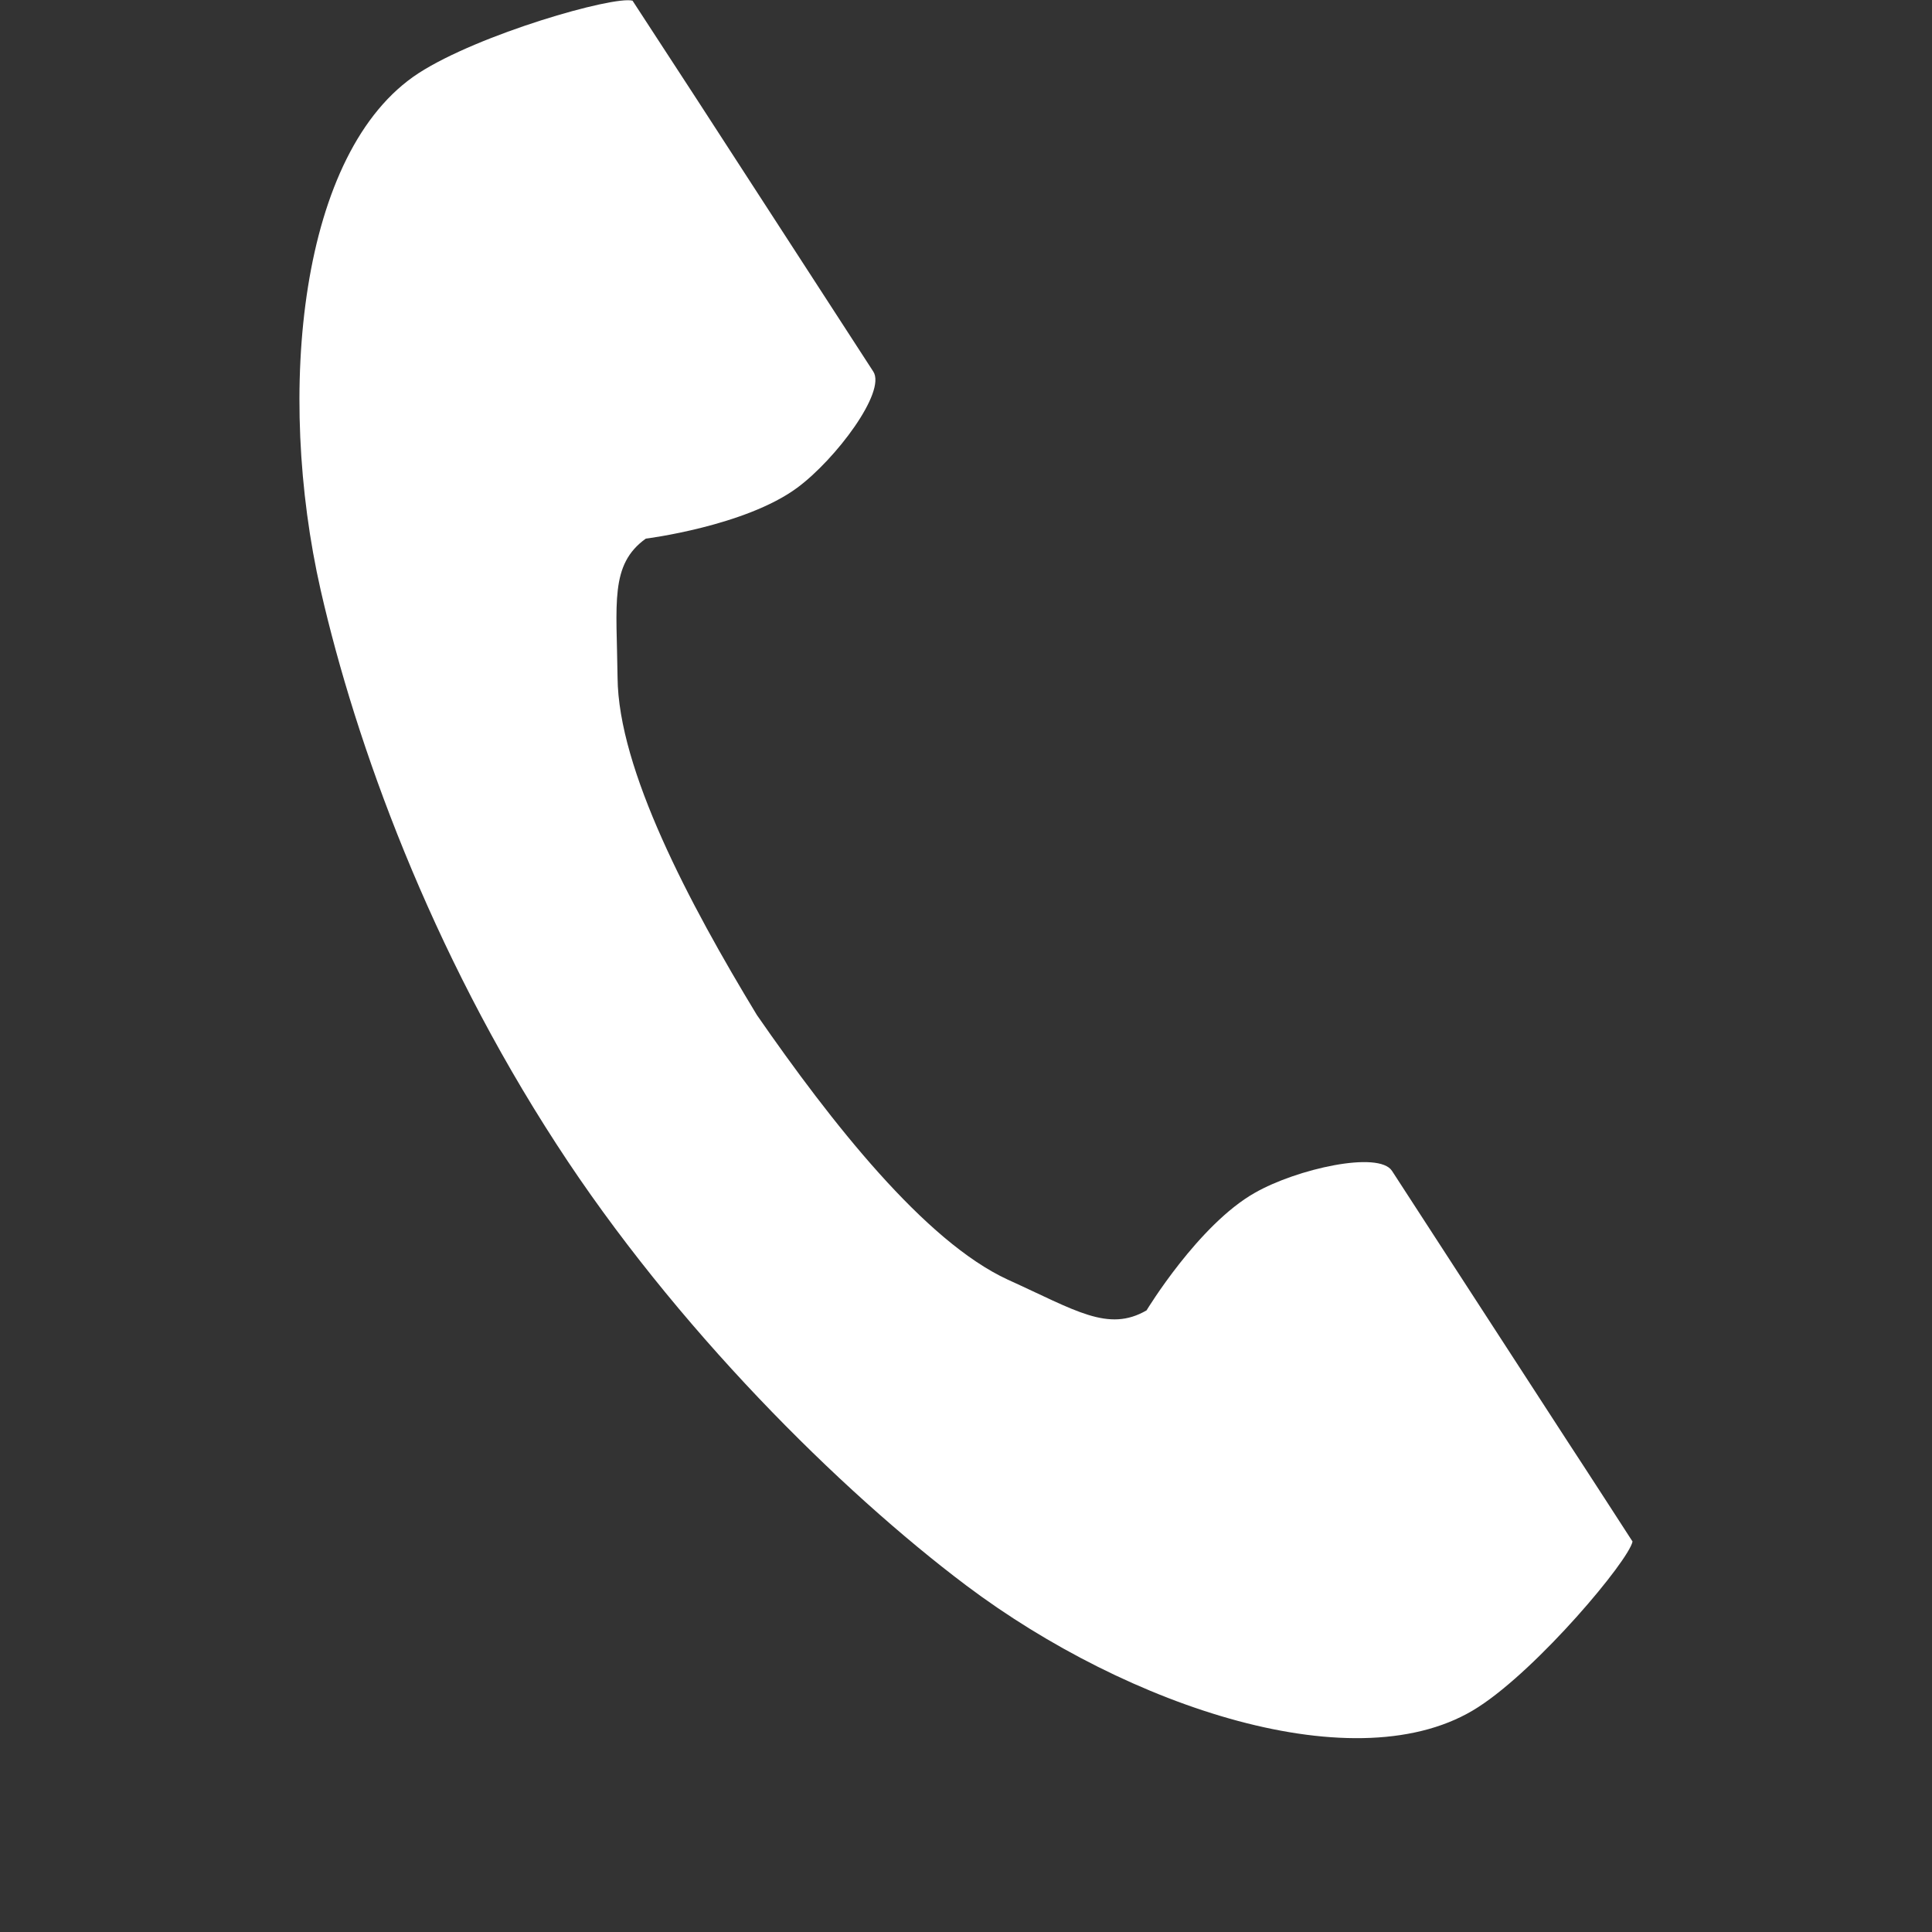
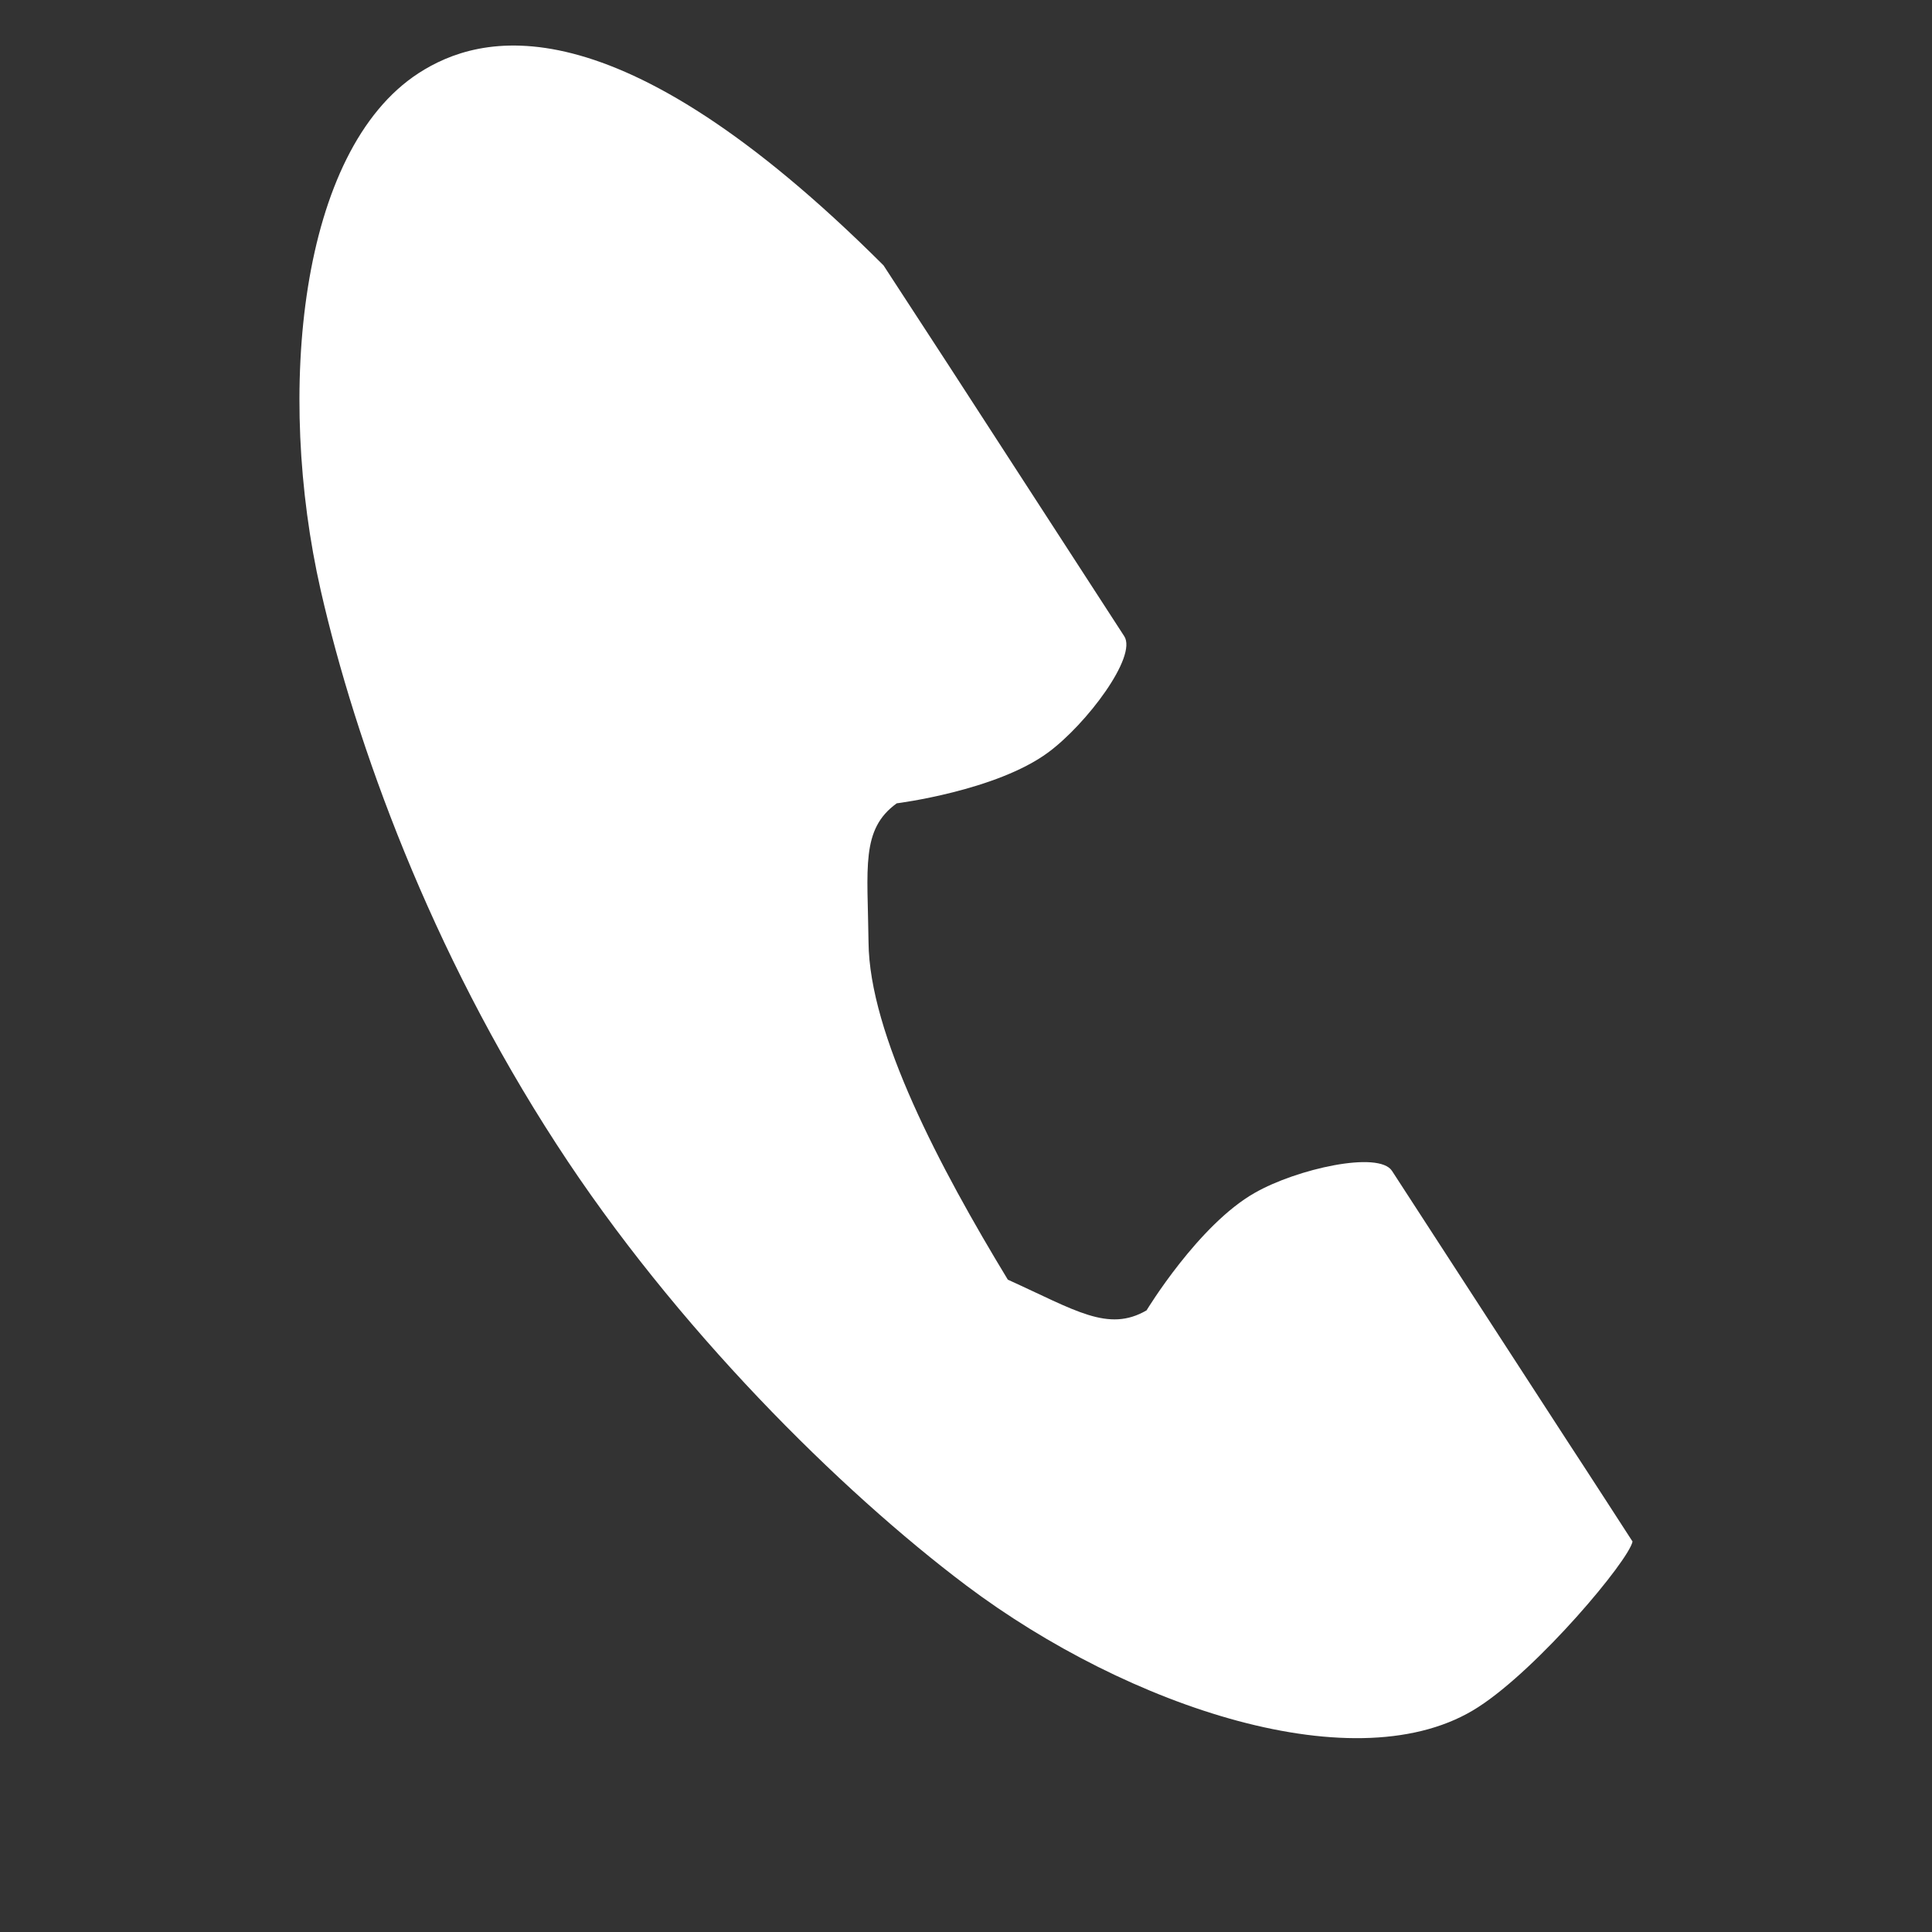
<svg xmlns="http://www.w3.org/2000/svg" version="1.1" id="_x32_" x="0px" y="0px" width="20px" height="20px" viewBox="287.641 411.952 20 20" enable-background="new 287.641 411.952 20 20" xml:space="preserve">
  <rect x="287.641" y="411.952" width="20" height="20" fill="#333333" stroke="none" />
  <g>
-     <path fill="#FFFFFF" d="M291.975,412.709c-1.238,0.803-1.479,3.309-1.014,5.354c0.363,1.59,1.137,3.727,2.441,5.734   c1.226,1.893,2.937,3.586,4.242,4.568c1.676,1.26,4.063,2.061,5.301,1.258c0.625-0.404,1.555-1.514,1.596-1.713   c0,0-0.543-0.84-0.664-1.023l-1.826-2.814c-0.137-0.211-0.986-0.021-1.42,0.227c-0.584,0.33-1.121,1.217-1.121,1.217   c-0.398,0.23-0.734,0-1.436-0.318c-0.86-0.396-1.827-1.627-2.598-2.74c-0.703-1.158-1.434-2.543-1.442-3.492   c-0.009-0.771-0.082-1.17,0.292-1.439c0,0,1.029-0.129,1.568-0.527c0.399-0.295,0.924-0.994,0.787-1.203l-1.826-2.817   c-0.121-0.185-0.666-1.022-0.666-1.022C293.99,411.907,292.6,412.305,291.975,412.709z" />
+     <path fill="#FFFFFF" d="M291.975,412.709c-1.238,0.803-1.479,3.309-1.014,5.354c0.363,1.59,1.137,3.727,2.441,5.734   c1.226,1.893,2.937,3.586,4.242,4.568c1.676,1.26,4.063,2.061,5.301,1.258c0.625-0.404,1.555-1.514,1.596-1.713   c0,0-0.543-0.84-0.664-1.023l-1.826-2.814c-0.137-0.211-0.986-0.021-1.42,0.227c-0.584,0.33-1.121,1.217-1.121,1.217   c-0.398,0.23-0.734,0-1.436-0.318c-0.703-1.158-1.434-2.543-1.442-3.492   c-0.009-0.771-0.082-1.17,0.292-1.439c0,0,1.029-0.129,1.568-0.527c0.399-0.295,0.924-0.994,0.787-1.203l-1.826-2.817   c-0.121-0.185-0.666-1.022-0.666-1.022C293.99,411.907,292.6,412.305,291.975,412.709z" />
  </g>
</svg>